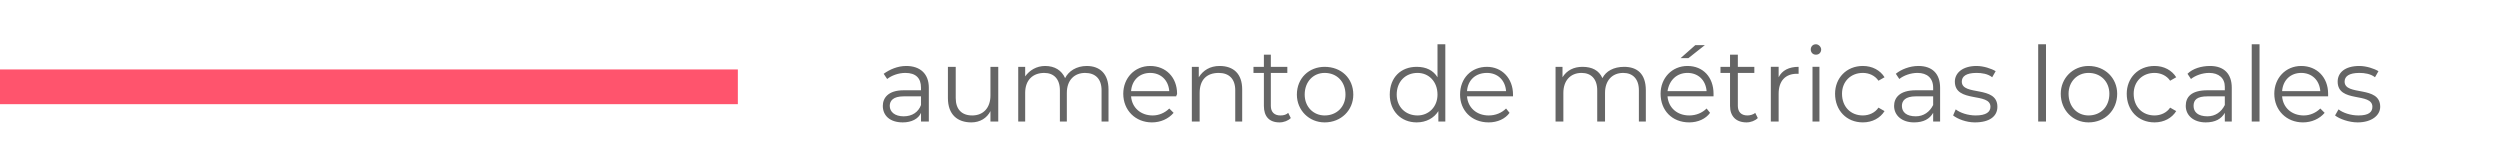
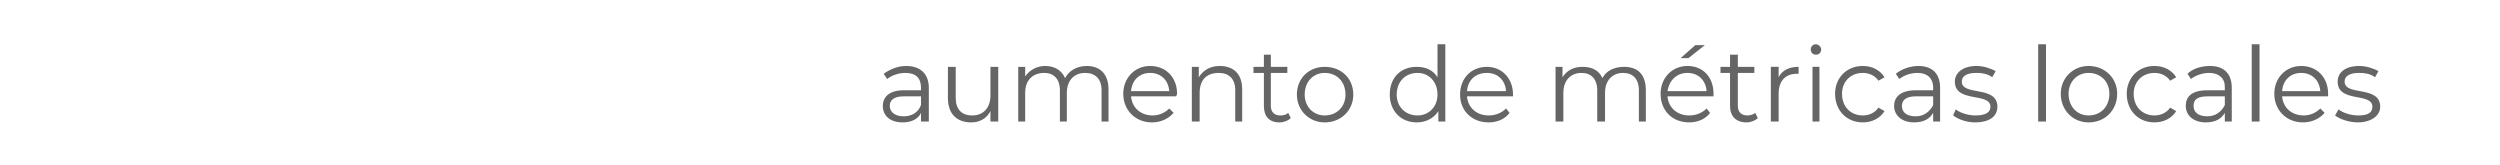
<svg xmlns="http://www.w3.org/2000/svg" viewBox="0 0 288 19" width="288" height="19">
  <title>rost-svg-svg</title>
  <style> .s0 { fill: #ff546d } .s1 { fill: #656565 } </style>
-   <path id="Layer" class="s0" d="m0 8h85v4h-85z" />
  <path id="aumento de métricas locales" class="s1" aria-label="aumento de métricas locales" d="m104.4 7.6c-1 0-1.9 0.4-2.6 0.9l0.4 0.6c0.5-0.4 1.3-0.7 2.1-0.7 1.2 0 1.8 0.6 1.8 1.7v0.3h-2c-1.8 0-2.4 0.9-2.4 1.8 0 1.1 0.8 1.9 2.3 1.9 1 0 1.8-0.4 2.1-1.1v1h0.9v-3.9c0-1.6-1-2.5-2.6-2.5zm-0.3 5.8c-1 0-1.6-0.5-1.6-1.2 0-0.6 0.4-1.1 1.6-1.1h2v1c-0.3 0.8-1 1.3-2 1.3zm10-5.7v3.3c0 1.4-0.8 2.3-2.1 2.3-1.2 0-1.9-0.7-1.9-2v-3.6h-0.9v3.6c0 1.9 1.1 2.8 2.7 2.8 1 0 1.8-0.5 2.2-1.3v1.2h0.9v-6.3zm11.1-0.1c-1.2 0-2.1 0.6-2.5 1.4-0.4-0.9-1.2-1.4-2.3-1.4-1 0-1.8 0.5-2.3 1.2v-1.1h-0.8v6.3h0.8v-3.3c0-1.5 0.9-2.3 2.2-2.3 1.1 0 1.8 0.7 1.8 2v3.6h0.8v-3.3c0-1.5 0.9-2.3 2.1-2.3 1.2 0 1.9 0.7 1.9 2v3.6h0.8v-3.7c0-1.8-1-2.7-2.5-2.7zm10.4 3.2c0-1.9-1.3-3.2-3.1-3.2-1.8 0-3.1 1.4-3.1 3.2 0 1.9 1.4 3.3 3.3 3.3 1 0 1.9-0.4 2.5-1.1l-0.5-0.5c-0.5 0.5-1.2 0.8-1.9 0.8-1.4 0-2.4-0.9-2.5-2.2h5.2c0-0.1 0.1-0.2 0.1-0.3zm-3.1-2.4c1.2 0 2.1 0.8 2.2 2.1h-4.4c0.1-1.3 1-2.1 2.2-2.1zm8-0.8c-1.1 0-1.9 0.5-2.4 1.3v-1.2h-0.8v6.3h0.9v-3.3c0-1.5 0.8-2.3 2.2-2.3 1.2 0 1.9 0.7 1.9 2v3.6h0.8v-3.7c0-1.8-1-2.7-2.6-2.7zm7.9 5.4c-0.2 0.2-0.5 0.3-0.9 0.3-0.7 0-1.1-0.4-1.1-1.1v-3.8h1.9v-0.7h-1.9v-1.4h-0.8v1.4h-1.2v0.7h1.2v3.8c0 1.2 0.6 1.9 1.8 1.9 0.5 0 1-0.2 1.3-0.5zm4.2 1.1c1.9 0 3.3-1.4 3.3-3.2 0-1.9-1.4-3.2-3.3-3.2-1.8 0-3.2 1.3-3.2 3.2 0 1.8 1.4 3.2 3.2 3.2zm0-0.8c-1.3 0-2.3-1-2.3-2.4 0-1.5 1-2.5 2.3-2.5 1.4 0 2.4 1 2.4 2.5 0 1.4-1 2.4-2.4 2.4zm13-8.2v3.8c-0.5-0.8-1.3-1.2-2.4-1.2-1.8 0-3.1 1.2-3.1 3.2 0 1.9 1.3 3.2 3.1 3.2 1.1 0 2-0.5 2.5-1.3v1.2h0.8v-8.9zm-2.3 8.2c-1.4 0-2.4-1-2.4-2.4 0-1.5 1-2.5 2.4-2.5 1.3 0 2.3 1 2.3 2.5 0 1.4-1 2.4-2.3 2.4zm11-2.4c0-1.9-1.3-3.2-3-3.2-1.8 0-3.1 1.3-3.1 3.2 0 1.8 1.3 3.2 3.3 3.2 1 0 1.9-0.4 2.4-1.1l-0.4-0.5c-0.5 0.5-1.2 0.8-2 0.8-1.4 0-2.4-0.9-2.5-2.2h5.3c0-0.1 0-0.2 0-0.2zm-3-2.5c1.2 0 2.1 0.8 2.2 2.1h-4.5c0.1-1.3 1-2.1 2.3-2.1zm15.8-0.7c-1.2 0-2.1 0.5-2.5 1.3-0.4-0.9-1.2-1.3-2.3-1.3-1 0-1.8 0.4-2.3 1.2v-1.2h-0.8v6.3h0.9v-3.3c0-1.4 0.8-2.3 2.1-2.3 1.1 0 1.8 0.7 1.8 2v3.6h0.9v-3.3c0-1.4 0.8-2.3 2.1-2.3 1.1 0 1.8 0.7 1.8 2v3.6h0.8v-3.6c0-1.9-1-2.7-2.5-2.7zm9.3-2.5h-1.1l-1.7 1.5h0.9zm1 5.6c0-1.9-1.2-3.2-3-3.2-1.8 0-3.1 1.4-3.1 3.2 0 1.9 1.3 3.3 3.3 3.3 1 0 1.9-0.4 2.4-1.1l-0.4-0.5c-0.5 0.5-1.2 0.8-2 0.8-1.4 0-2.4-0.9-2.5-2.2h5.3c0-0.1 0-0.2 0-0.3zm-3-2.4c1.2 0 2.1 0.8 2.2 2.1h-4.5c0.2-1.3 1.1-2.1 2.3-2.1zm7.8 4.6c-0.2 0.2-0.6 0.3-0.9 0.3-0.7 0-1.1-0.4-1.1-1.1v-3.8h1.9v-0.7h-1.9v-1.4h-0.9v1.4h-1.1v0.7h1.1v3.8c0 1.2 0.7 1.9 1.9 1.9 0.5 0 1-0.2 1.3-0.5zm2.7-4.1v-1.2h-0.9v6.3h0.9v-3.2c0-1.5 0.8-2.3 2.1-2.3 0.1 0 0.2 0 0.2 0v-0.8c-1.1 0-1.9 0.4-2.3 1.2zm4.3-2.6c0.4 0 0.6-0.3 0.6-0.6 0-0.3-0.3-0.6-0.6-0.6-0.4 0-0.6 0.3-0.6 0.6 0 0.3 0.2 0.6 0.6 0.6zm-0.4 7.7h0.8v-6.3h-0.8zm5.8 0.1c1.1 0 2-0.5 2.5-1.3l-0.7-0.4c-0.4 0.6-1.1 0.9-1.8 0.9-1.4 0-2.4-1-2.4-2.5 0-1.4 1-2.4 2.4-2.4 0.7 0 1.4 0.3 1.8 0.9l0.7-0.4c-0.5-0.8-1.4-1.3-2.5-1.3-1.9 0-3.2 1.4-3.2 3.2 0 1.9 1.3 3.3 3.2 3.3zm6.4-6.5c-1 0-2 0.4-2.6 0.9l0.4 0.6c0.5-0.4 1.3-0.7 2.1-0.7 1.1 0 1.8 0.6 1.8 1.7v0.3h-2c-1.9 0-2.5 0.9-2.5 1.8 0 1.1 0.9 1.9 2.3 1.9 1.1 0 1.8-0.4 2.2-1.1v1h0.8v-3.9c0-1.6-0.9-2.5-2.5-2.5zm-0.3 5.8c-1.1 0-1.6-0.5-1.6-1.2 0-0.6 0.4-1.1 1.6-1.1h2v1c-0.4 0.8-1.1 1.3-2 1.3zm6.8 0.7c1.7 0 2.6-0.7 2.6-1.8 0-2.5-4.1-1.2-4.1-2.9 0-0.6 0.5-1 1.7-1 0.6 0 1.3 0.1 1.8 0.5l0.4-0.7c-0.5-0.3-1.4-0.6-2.2-0.6-1.6 0-2.5 0.8-2.5 1.8 0 2.5 4.1 1.2 4.1 2.9 0 0.6-0.5 1-1.7 1-0.9 0-1.8-0.3-2.3-0.7l-0.3 0.7c0.5 0.4 1.5 0.8 2.5 0.8zm7.3-0.1h0.9v-8.9h-0.9zm5.8 0.1c1.9 0 3.3-1.4 3.3-3.3 0-1.8-1.4-3.2-3.3-3.2-1.8 0-3.2 1.4-3.2 3.2 0 1.9 1.4 3.3 3.2 3.3zm0-0.8c-1.3 0-2.3-1-2.3-2.5 0-1.4 1-2.4 2.3-2.4 1.4 0 2.4 1 2.4 2.4 0 1.5-1 2.5-2.4 2.5zm7.6 0.8c1.1 0 2-0.5 2.5-1.3l-0.7-0.4c-0.4 0.6-1.1 0.9-1.8 0.9-1.4 0-2.4-1-2.4-2.5 0-1.4 1-2.4 2.4-2.4 0.7 0 1.4 0.3 1.8 0.9l0.7-0.4c-0.5-0.8-1.4-1.3-2.5-1.3-1.9 0-3.2 1.4-3.2 3.2 0 1.9 1.3 3.3 3.2 3.3zm6.4-6.5c-1 0-2 0.3-2.6 0.9l0.4 0.6c0.5-0.4 1.3-0.7 2.1-0.7 1.1 0 1.8 0.6 1.8 1.6v0.4h-2c-1.9 0-2.5 0.8-2.5 1.8 0 1.1 0.9 1.9 2.3 1.9 1.1 0 1.8-0.4 2.2-1.1v1h0.8v-3.9c0-1.6-0.9-2.5-2.5-2.5zm-0.3 5.8c-1.1 0-1.6-0.5-1.6-1.2 0-0.7 0.4-1.1 1.6-1.1h2v1c-0.4 0.8-1.1 1.3-2 1.3zm5.1 0.6h0.9v-8.9h-0.9zm8.8-3.2c0-1.9-1.3-3.2-3.1-3.2-1.8 0-3.1 1.4-3.1 3.2 0 1.9 1.4 3.3 3.3 3.3 1 0 1.9-0.4 2.5-1.1l-0.5-0.5c-0.5 0.5-1.2 0.8-1.9 0.8-1.4 0-2.4-0.9-2.5-2.2h5.3c0-0.1 0-0.2 0-0.3zm-3.1-2.4c1.2 0 2.1 0.8 2.2 2.1h-4.4c0.1-1.3 1-2.1 2.2-2.1zm6.5 5.7c1.6 0 2.6-0.8 2.6-1.8 0-2.5-4.1-1.2-4.1-2.9 0-0.6 0.5-1 1.7-1 0.6 0 1.3 0.1 1.8 0.5l0.4-0.7c-0.5-0.3-1.4-0.6-2.2-0.6-1.7 0-2.5 0.8-2.5 1.8 0 2.5 4 1.2 4 2.9 0 0.6-0.4 1-1.6 1-0.9 0-1.8-0.3-2.3-0.7l-0.4 0.7c0.5 0.4 1.6 0.8 2.6 0.8z" />
</svg>